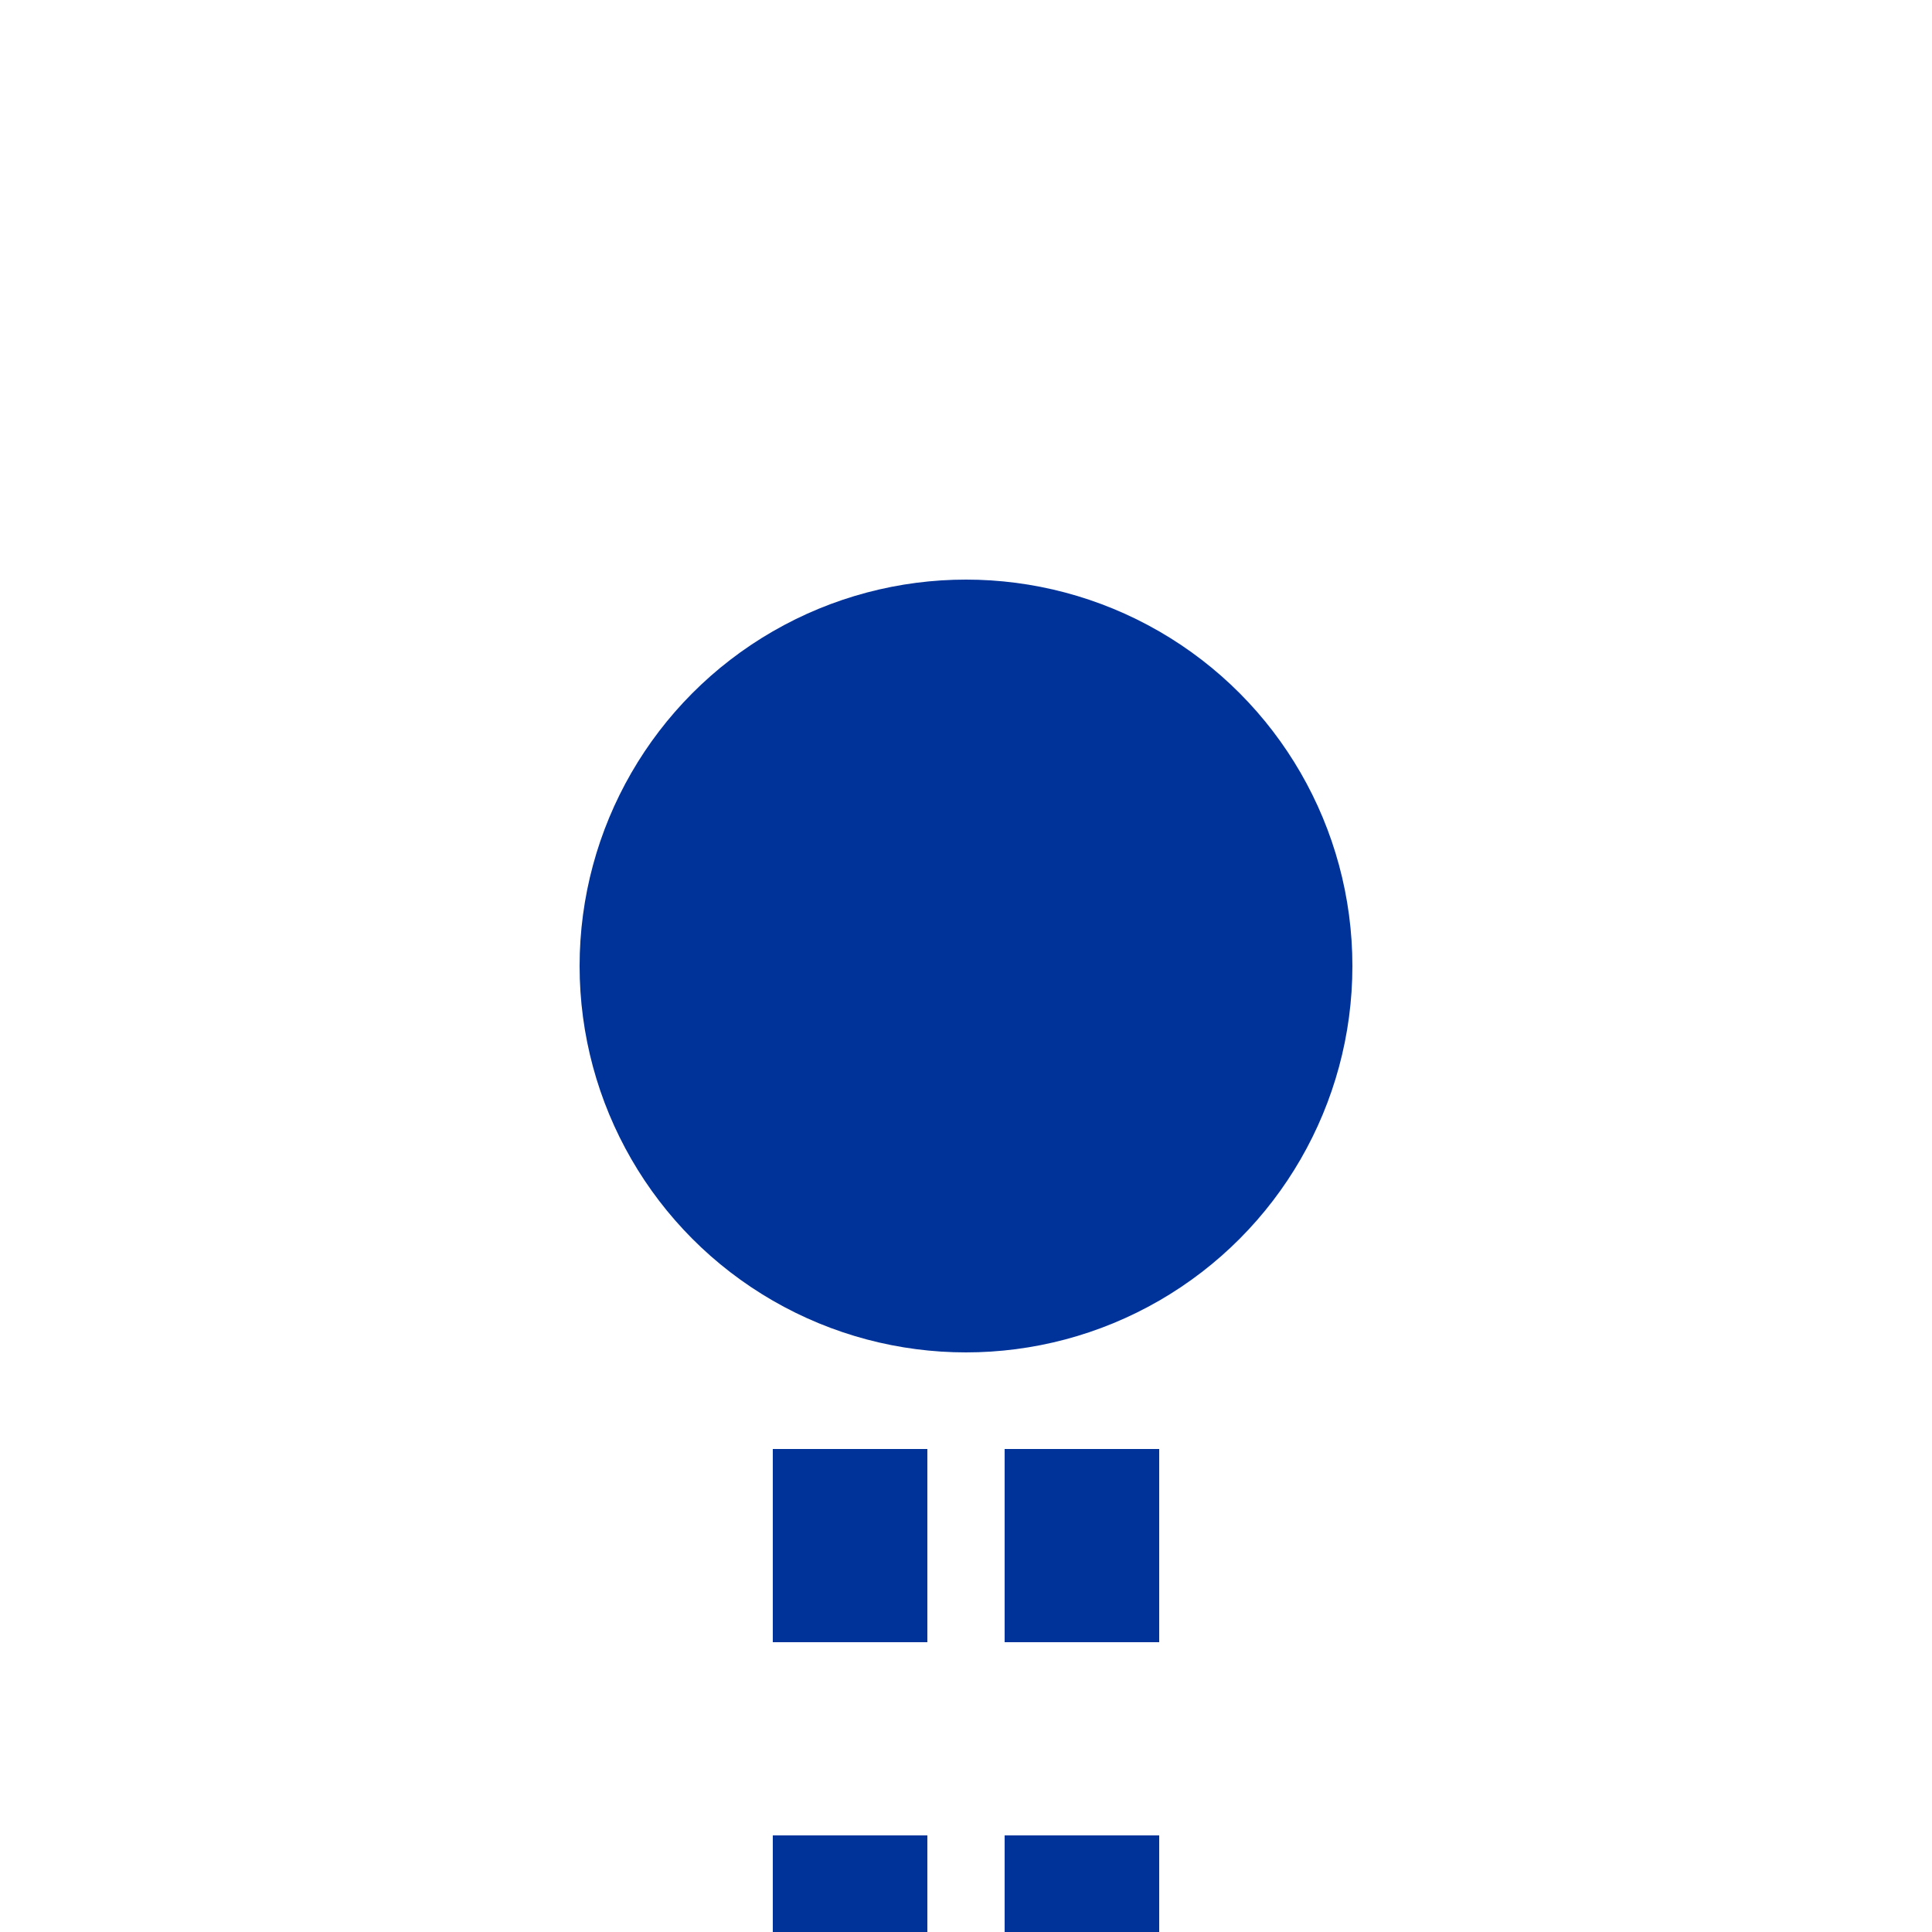
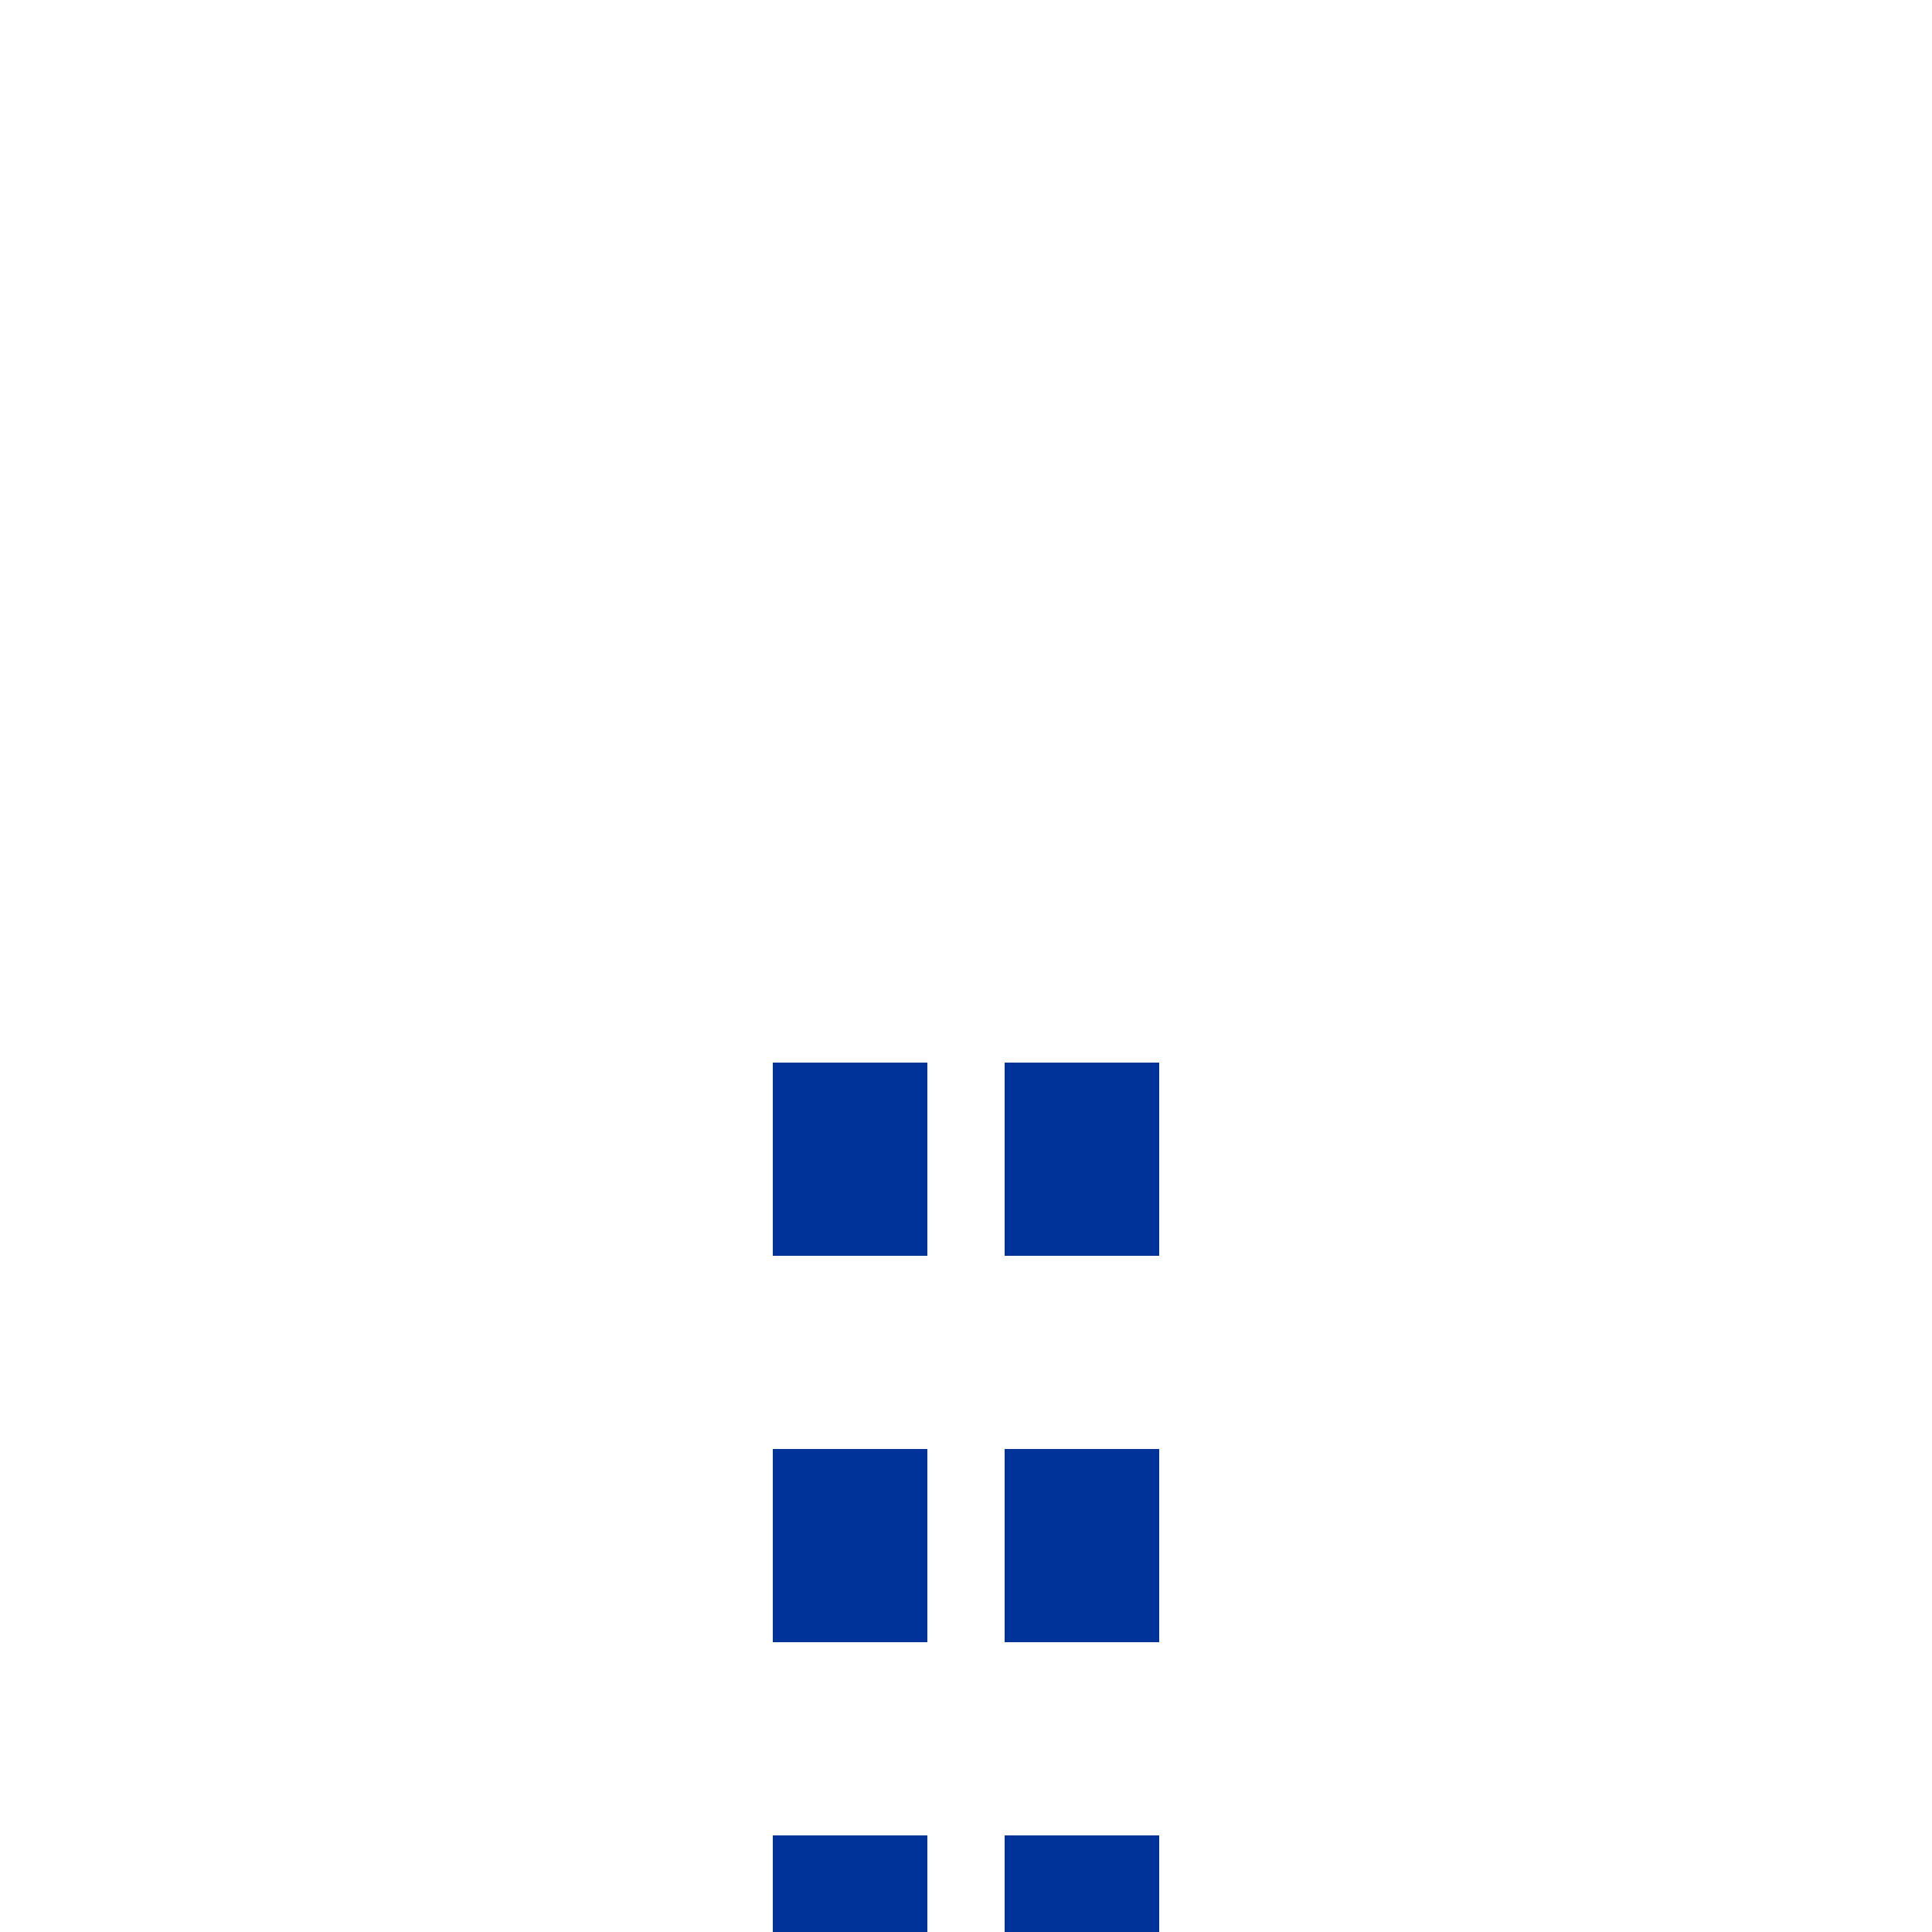
<svg xmlns="http://www.w3.org/2000/svg" width="500" height="500" viewBox="0 0 500 500">
  <title>BSicon Kopfhaltepunkt</title>
  <g stroke="none" fill="none">
    <path d="M 220,275 V 575 M 280,275 V 575" stroke="#003399" stroke-width="40" stroke-dasharray="50" />
-     <circle cx="250" cy="250" r="100" fill="#003399" />
  </g>
</svg>